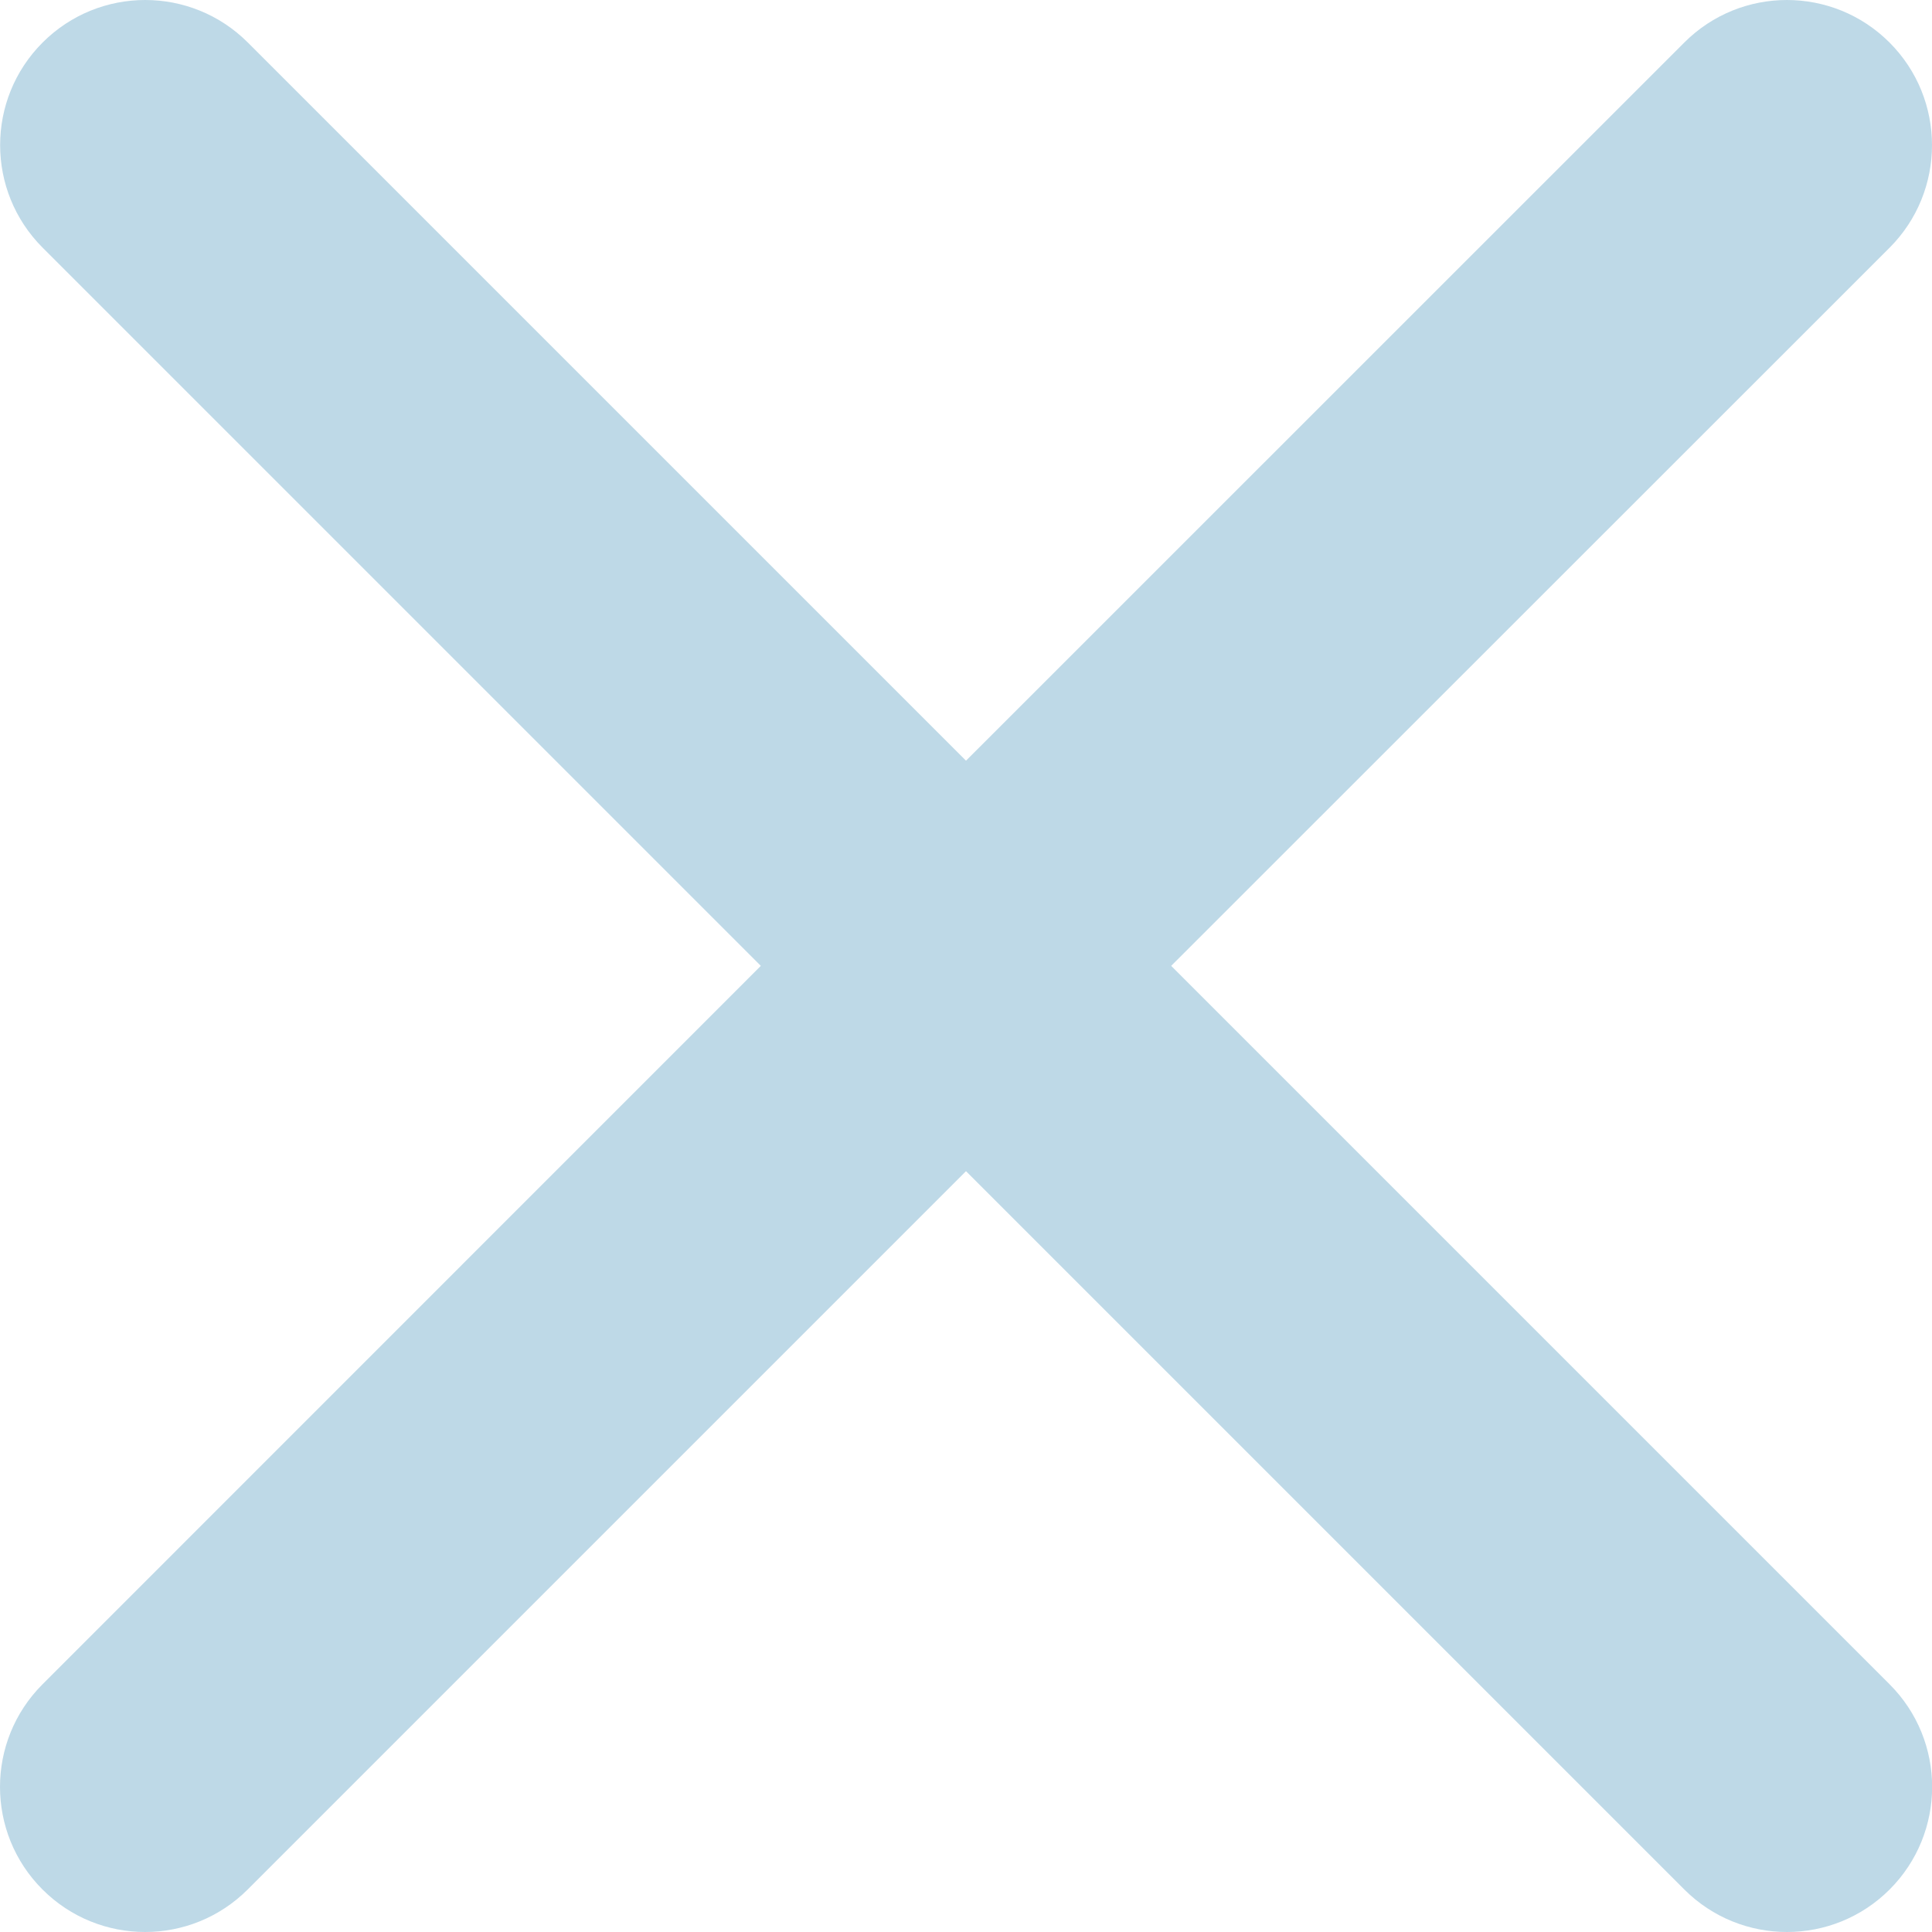
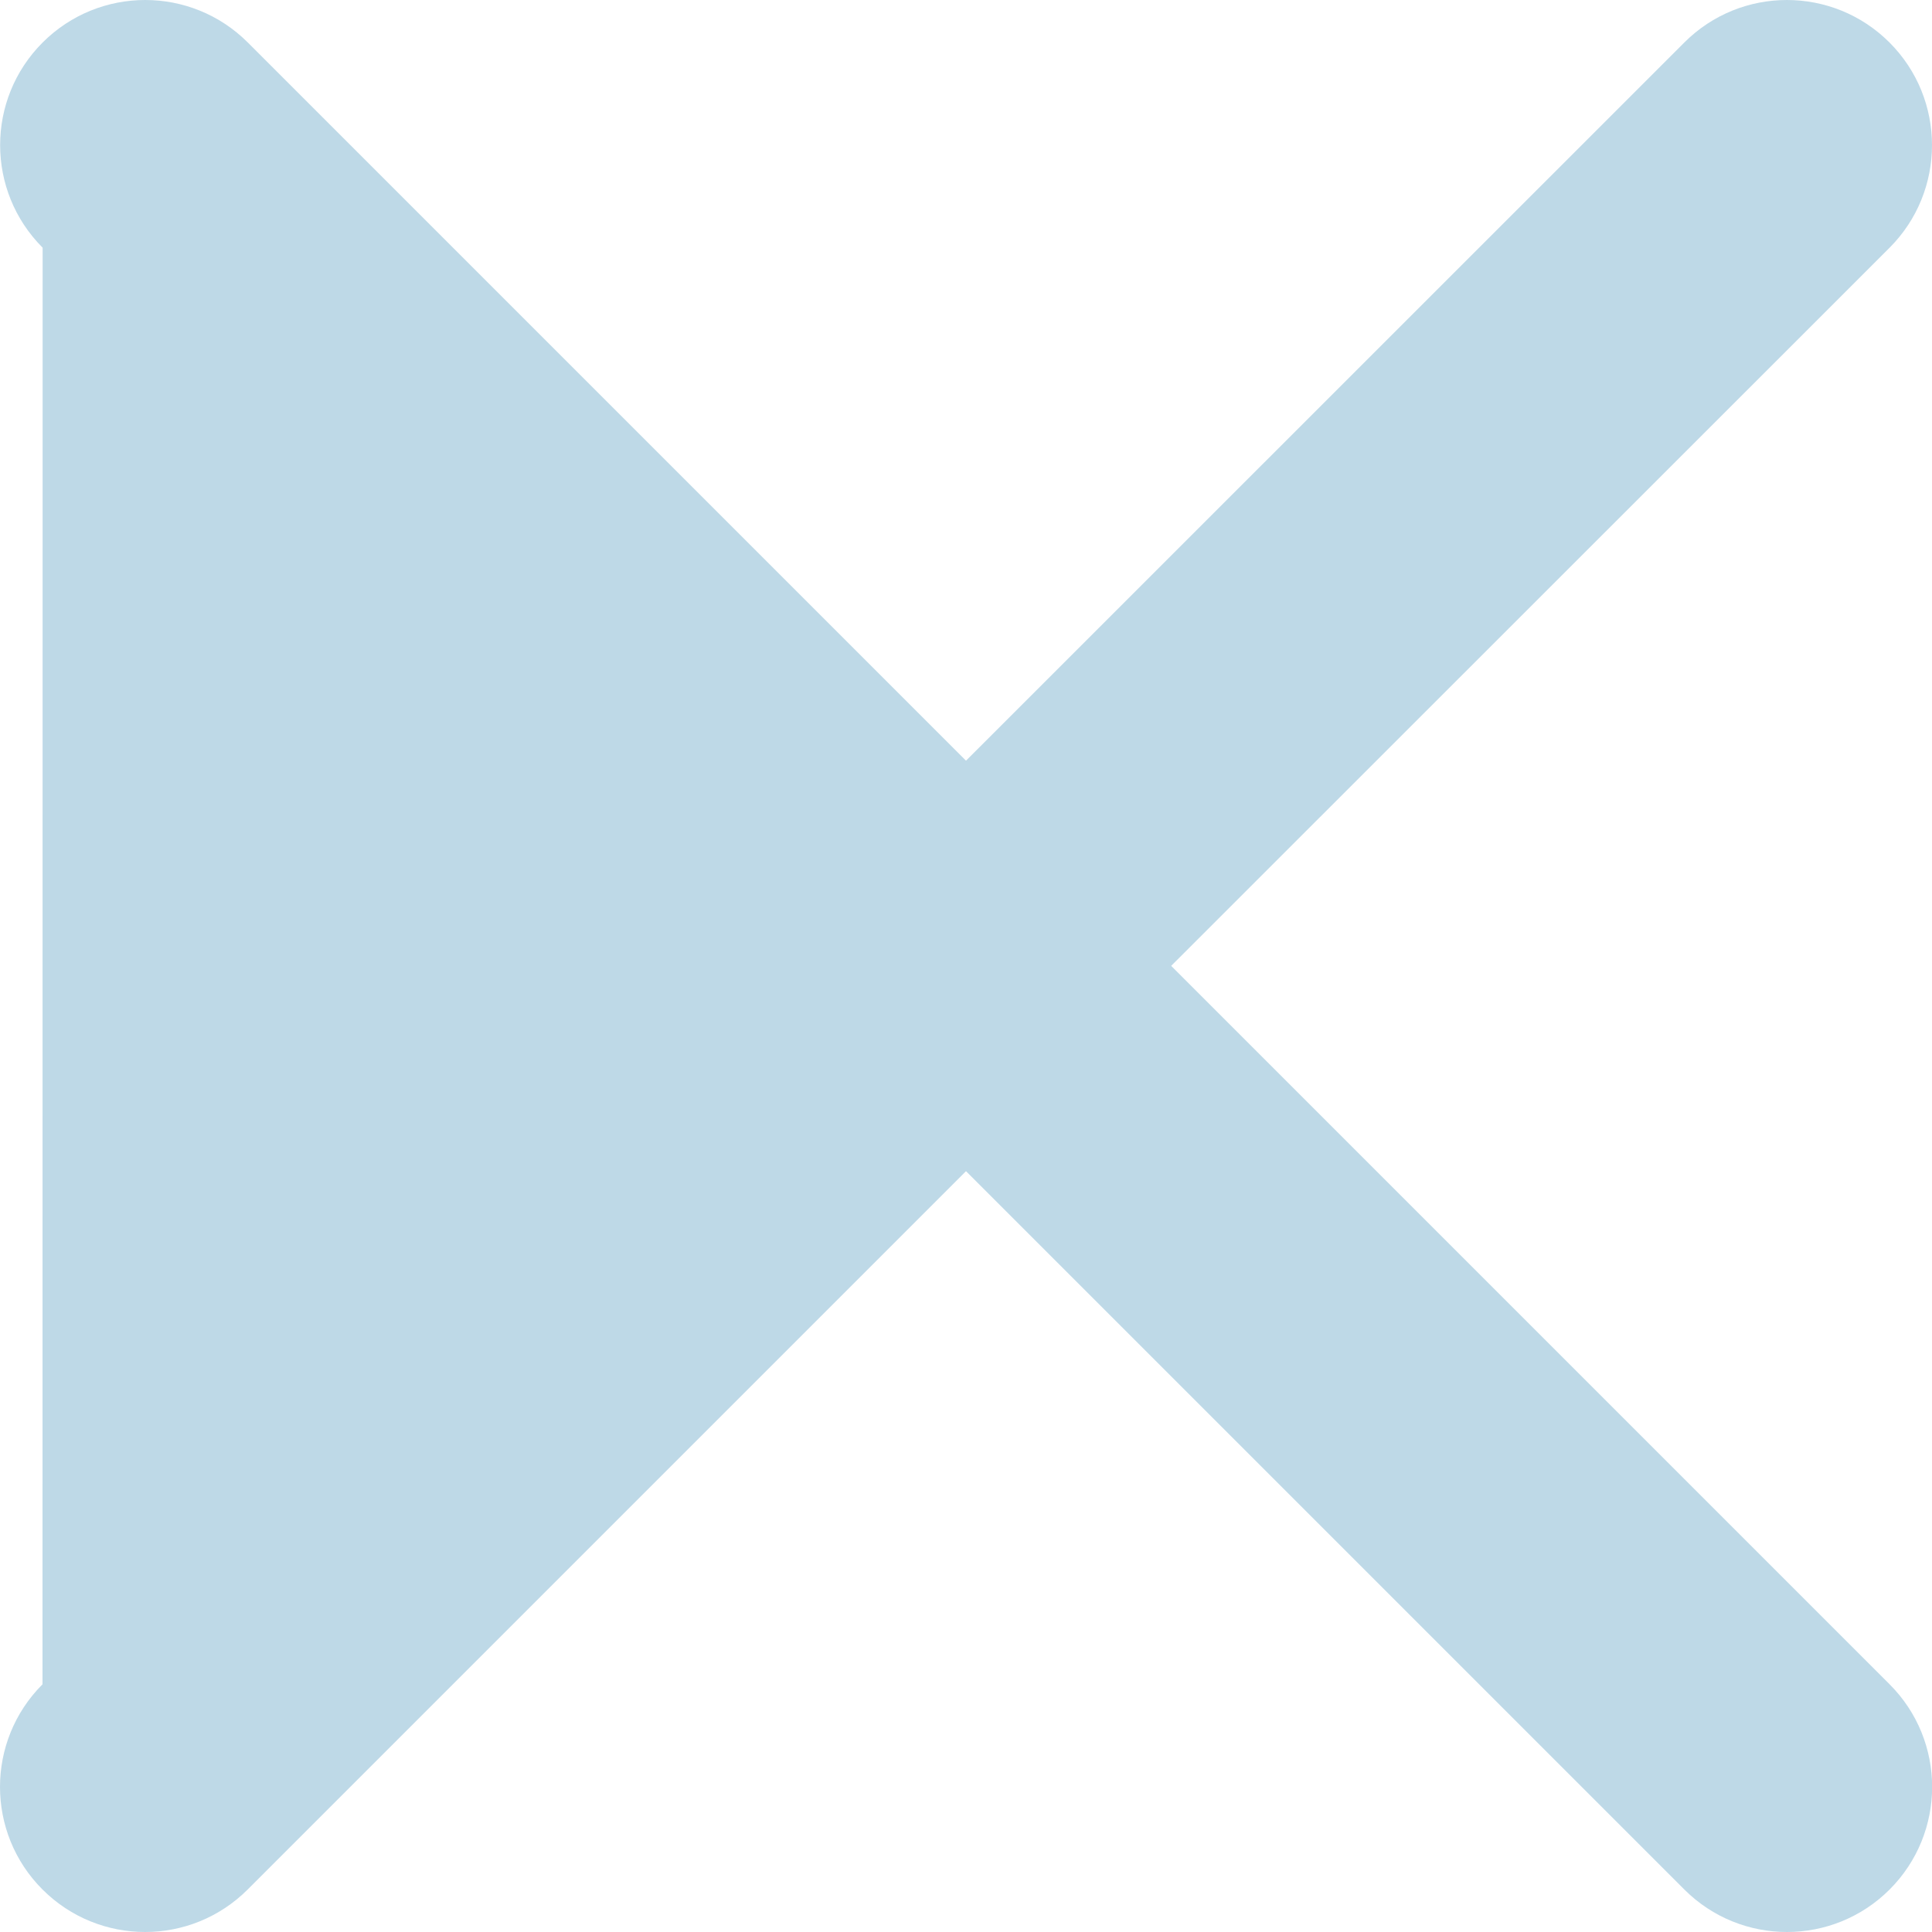
<svg xmlns="http://www.w3.org/2000/svg" width="15" height="15" viewBox="0 0 15 15" fill="none">
-   <path d="M13.077 0.33C13.517 -0.11 14.23 -0.11 14.67 0.33C15.11 0.77 15.11 1.484 14.67 1.924L9.093 7.499L14.671 13.077C15.111 13.517 15.111 14.23 14.671 14.67C14.231 15.11 13.517 15.11 13.077 14.67L7.5 9.093L1.923 14.67C1.483 15.11 0.77 15.11 0.33 14.67C-0.11 14.23 -0.11 13.517 0.33 13.077L5.907 7.499L0.331 1.923C-0.109 1.483 -0.109 0.77 0.331 0.33C0.771 -0.11 1.484 -0.11 1.924 0.33L7.5 5.906L13.077 0.33Z" fill="#BED9E7" />
+   <path d="M13.077 0.33C13.517 -0.11 14.23 -0.11 14.67 0.33C15.11 0.77 15.11 1.484 14.67 1.924L9.093 7.499L14.671 13.077C15.111 13.517 15.111 14.23 14.671 14.67C14.231 15.11 13.517 15.11 13.077 14.67L7.5 9.093L1.923 14.67C1.483 15.11 0.77 15.11 0.33 14.67C-0.11 14.23 -0.11 13.517 0.33 13.077L0.331 1.923C-0.109 1.483 -0.109 0.77 0.331 0.33C0.771 -0.11 1.484 -0.11 1.924 0.33L7.5 5.906L13.077 0.33Z" fill="#BED9E7" />
</svg>